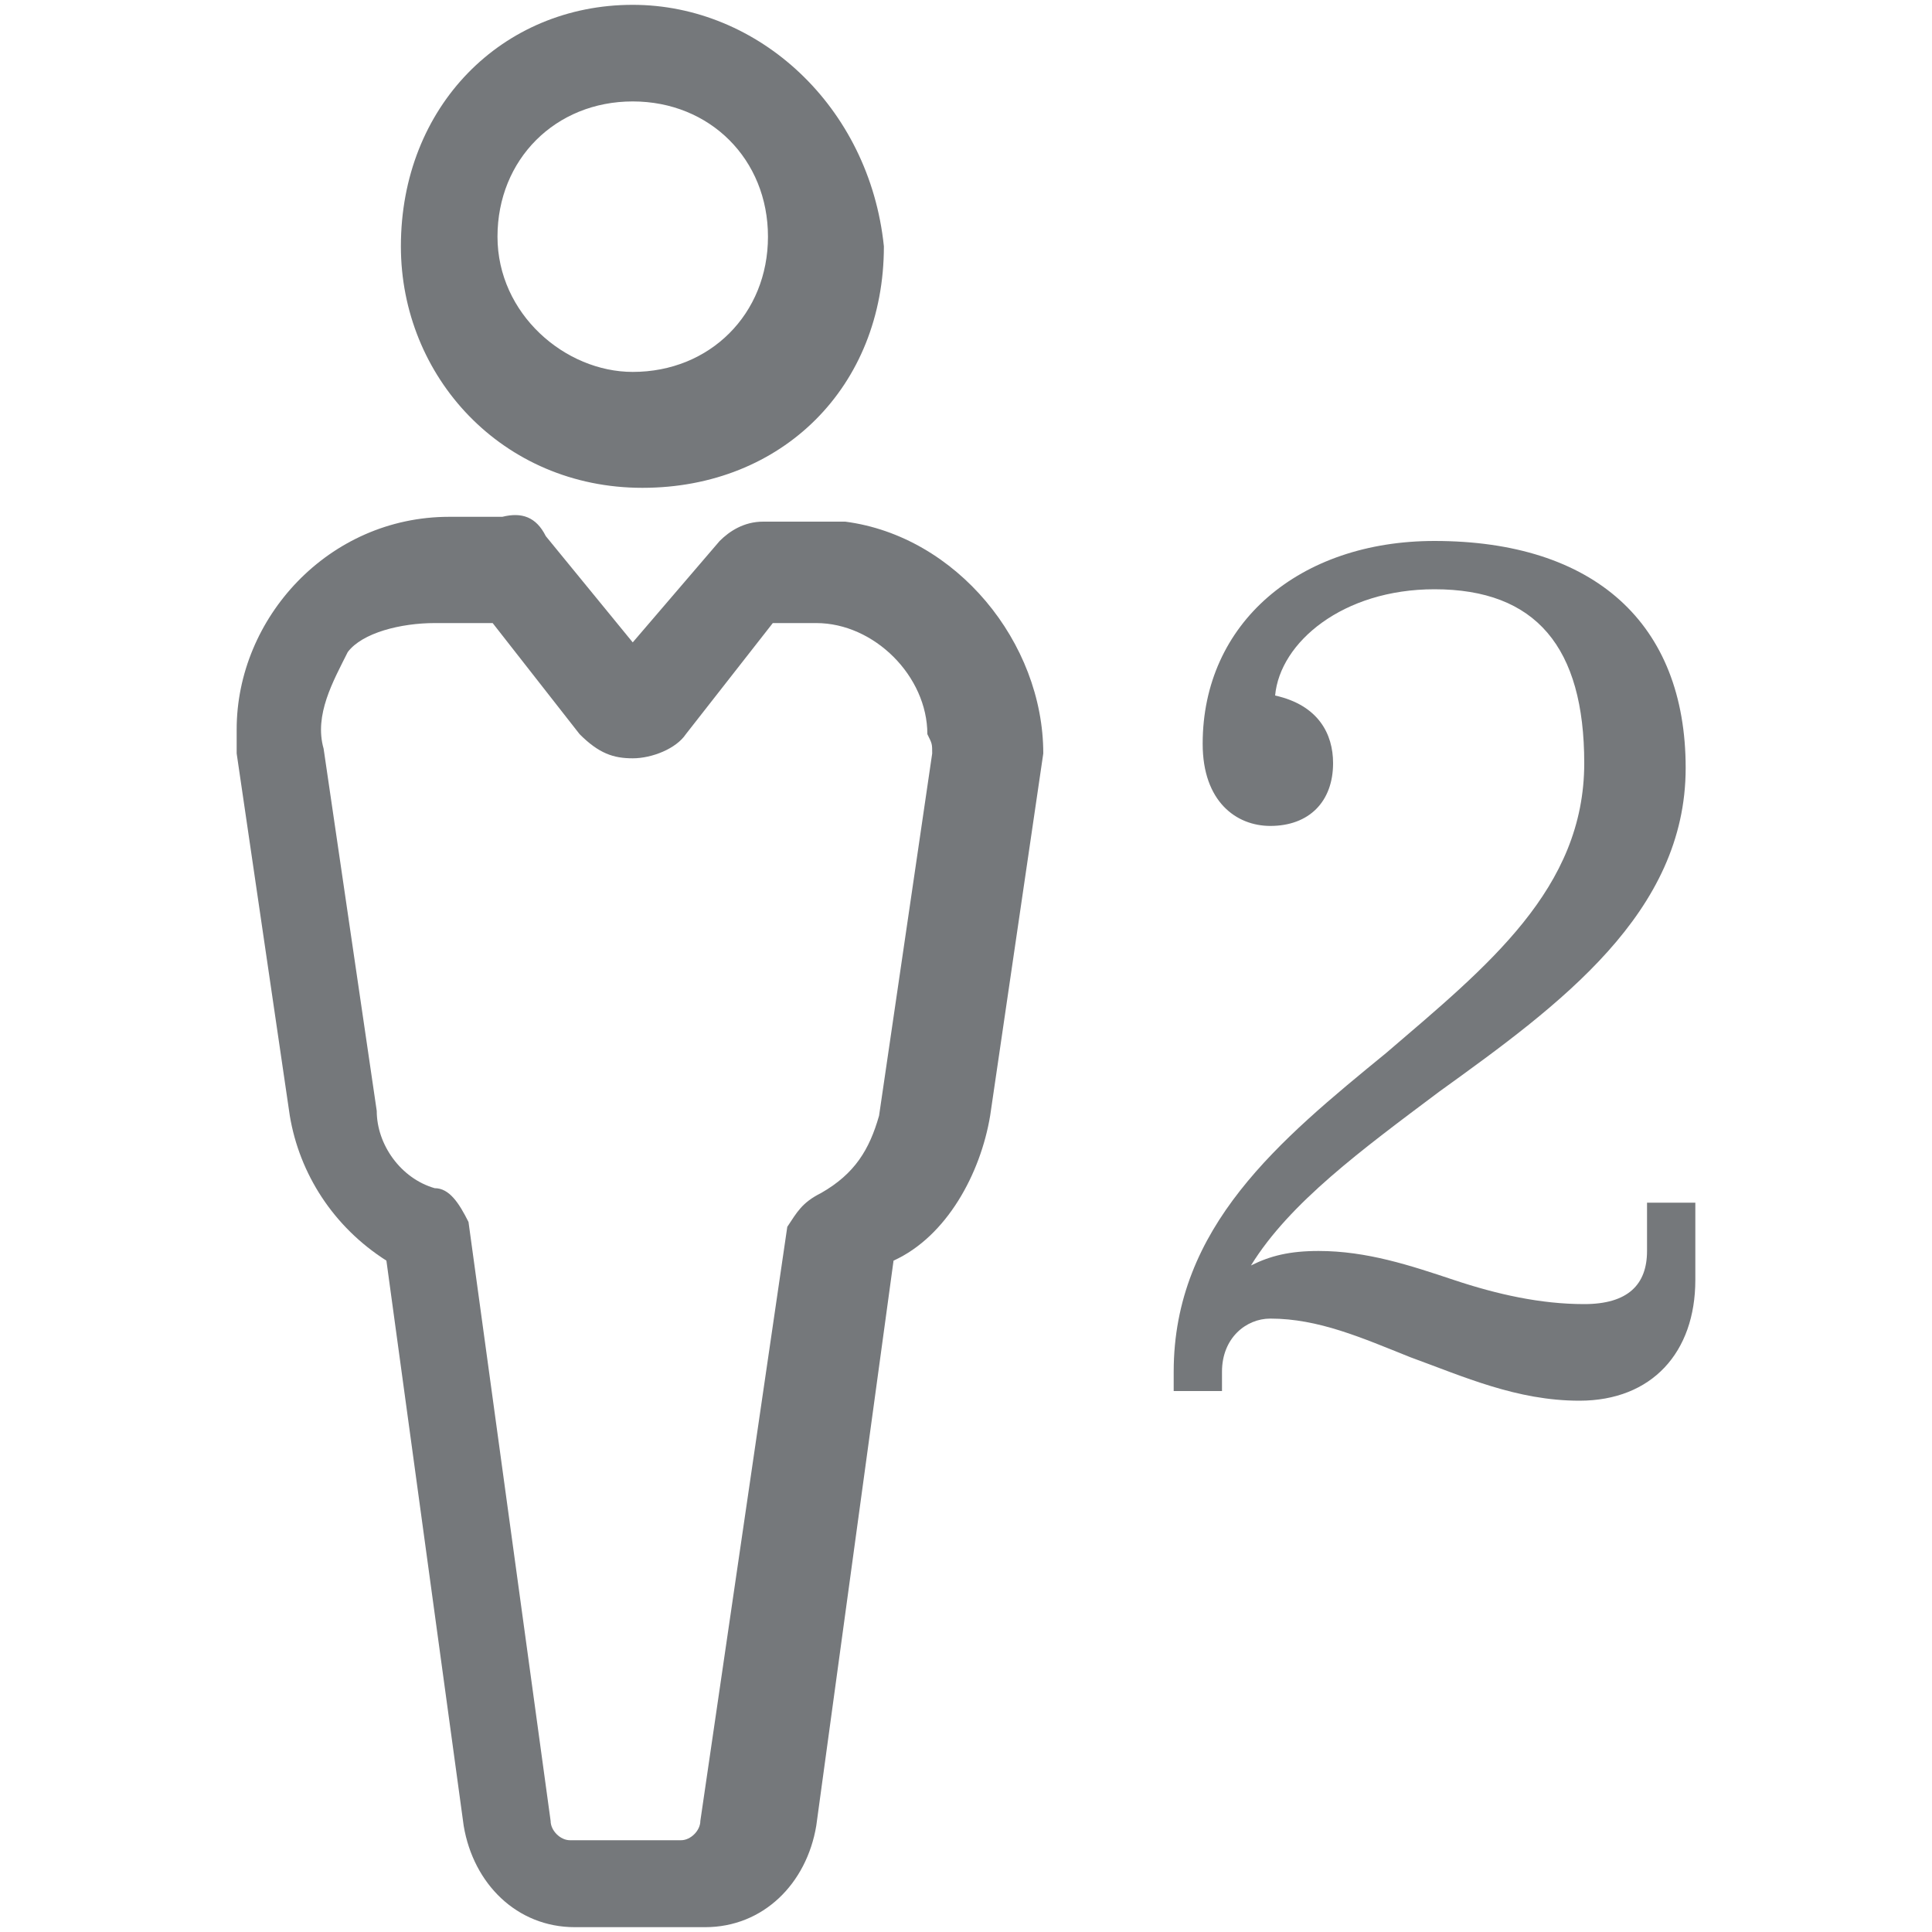
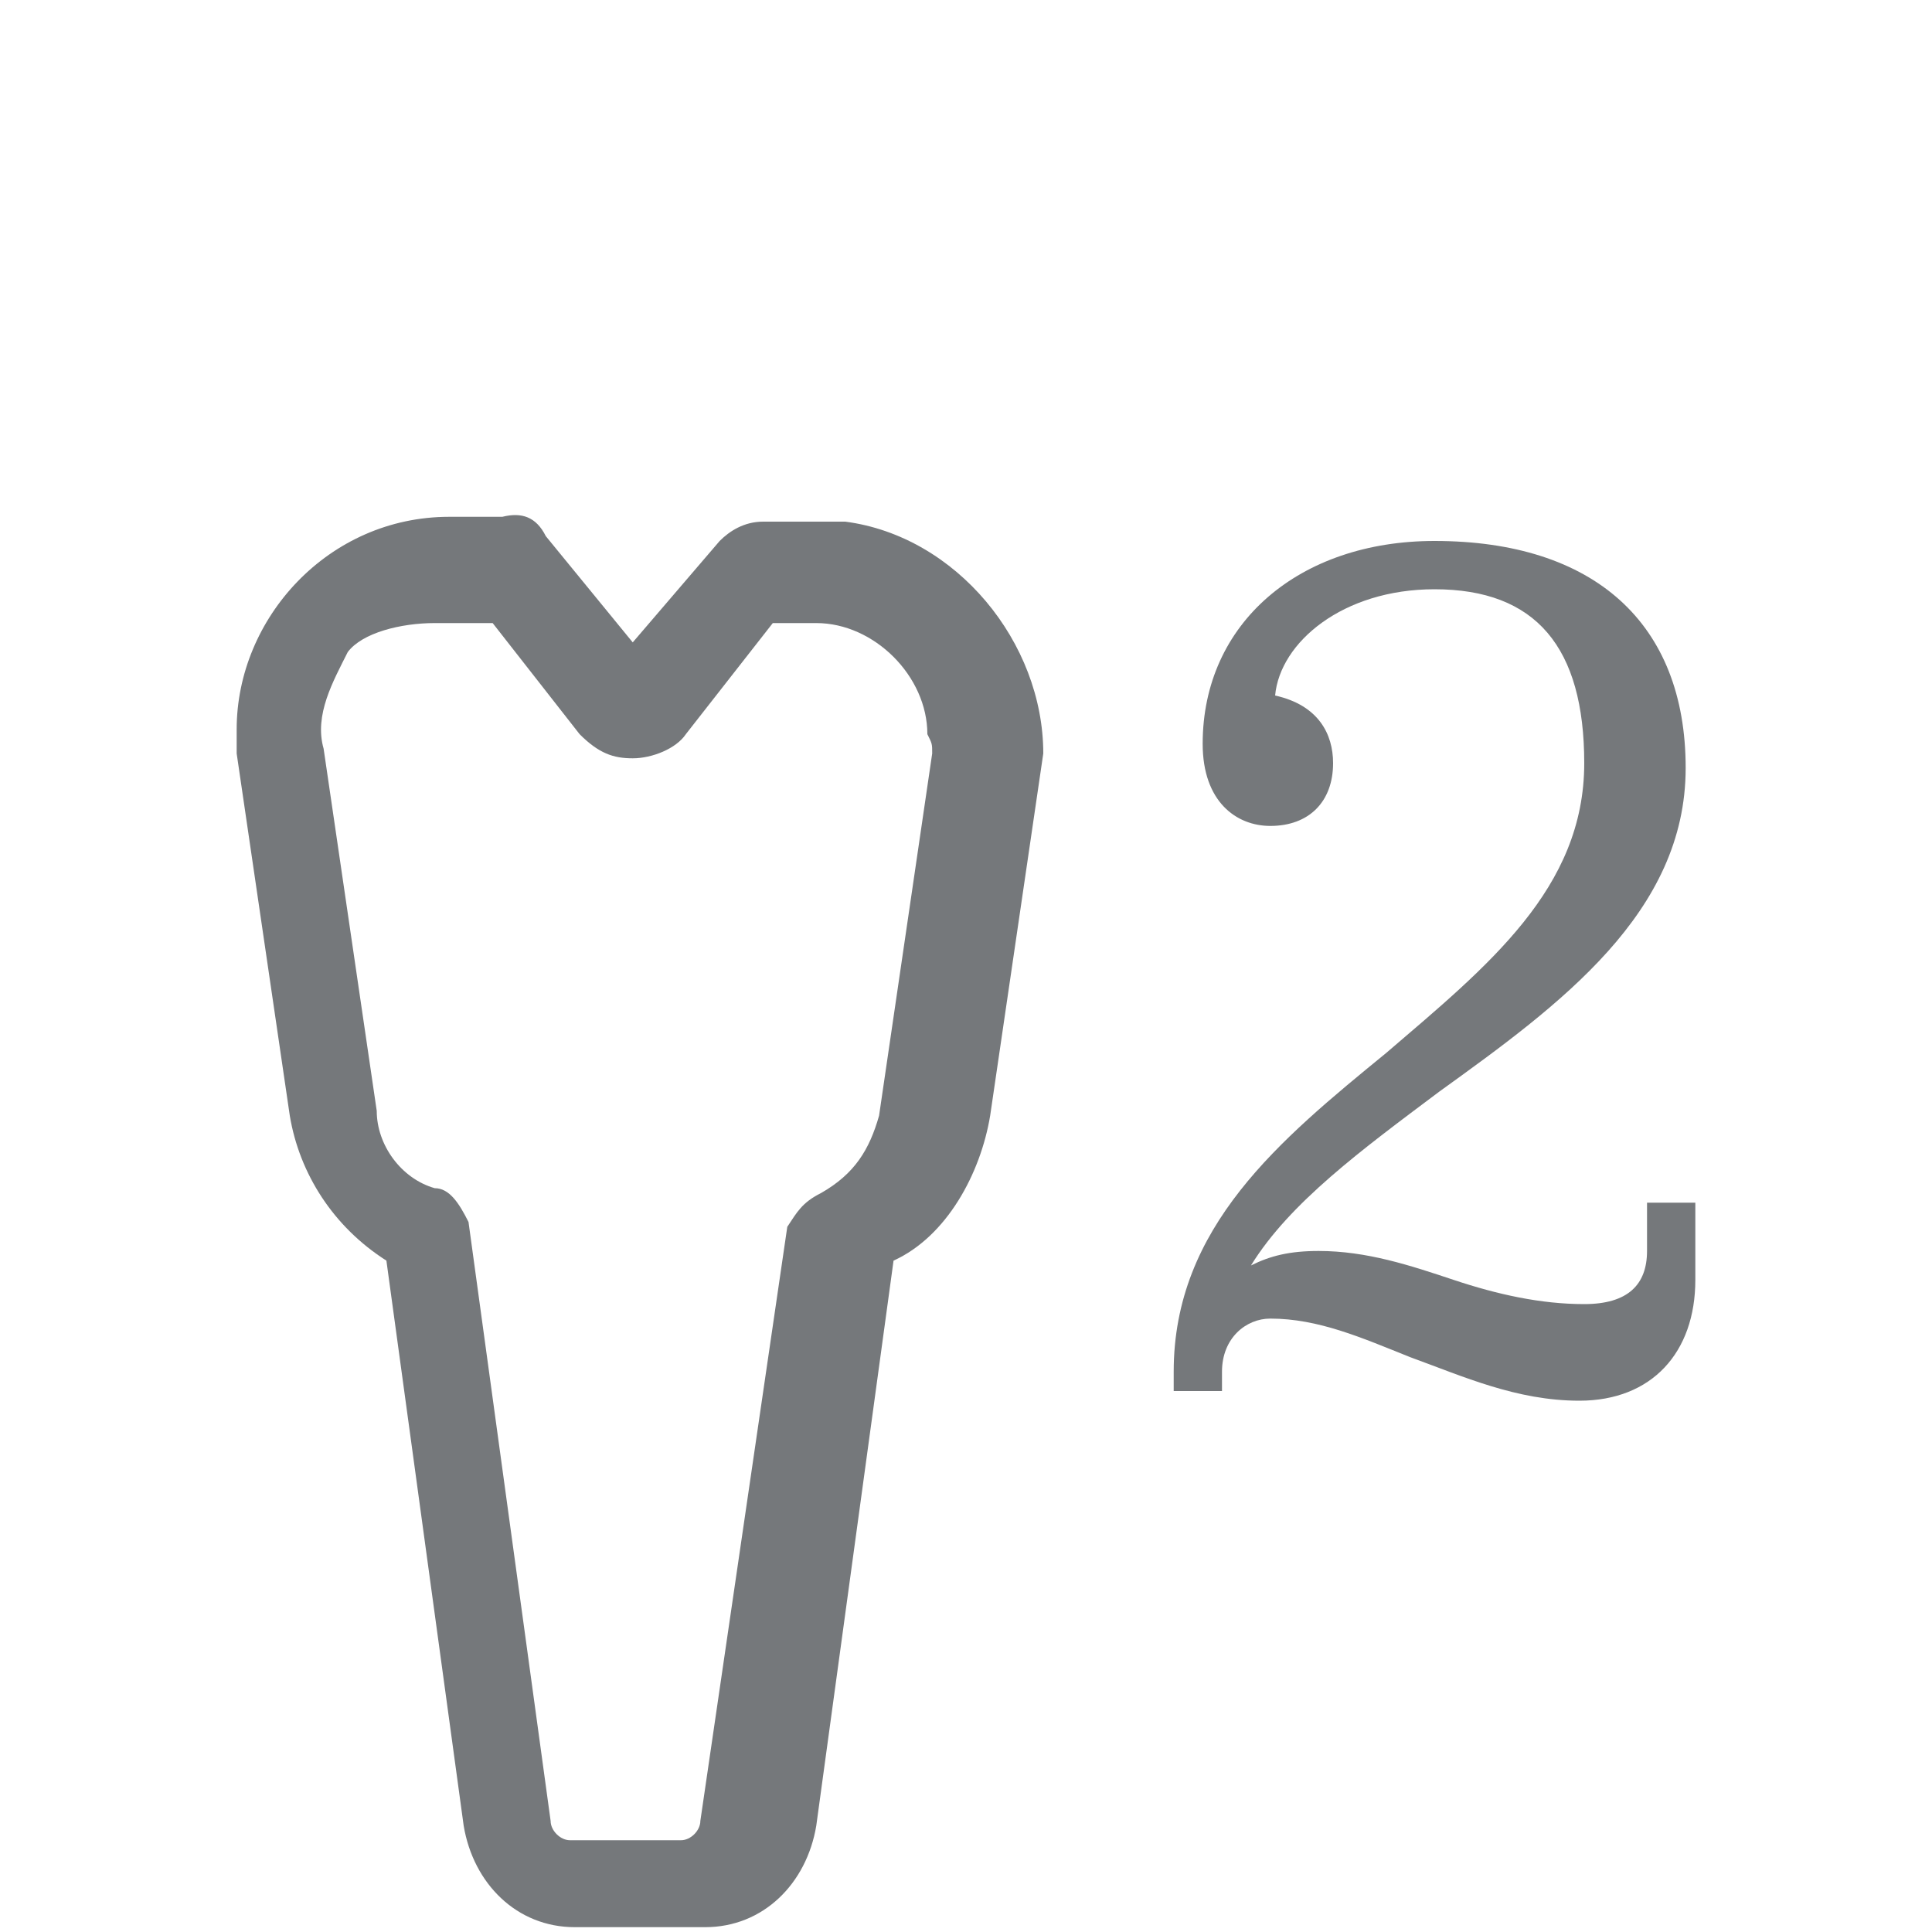
<svg xmlns="http://www.w3.org/2000/svg" version="1.1" id="Layer_1" x="0px" y="0px" viewBox="0 0 40 40" style="enable-background:new 0 0 40 40;" xml:space="preserve">
  <style type="text/css">
	.st0{fill:#75787B;}
</style>
-   <path class="st0" d="M13.1,0.1c-2.7,0-4.8,2.1-4.8,5c0,2.7,2.1,5,5,5s5-2.1,5-5C18,2.2,15.7,0.1,13.1,0.1z M13.1,7.7  c-1.4,0-2.8-1.2-2.8-2.8s1.2-2.8,2.8-2.8s2.8,1.2,2.8,2.8S14.7,7.7,13.1,7.7z" />
  <path class="st0" d="M17.5,10.8c-0.2,0-0.4,0-0.5,0h-1.2c-0.4,0-0.7,0.2-0.9,0.4l-1.8,2.1l-1.8-2.2c-0.2-0.4-0.5-0.5-0.9-0.4H9.3  c-2.5,0-4.4,2.1-4.4,4.4c0,0.2,0,0.4,0,0.5L6,23.1c0.2,1.2,0.9,2.3,2,3l1.6,11.7c0.2,1.2,1.1,2.1,2.3,2.1h2.7c1.2,0,2.1-0.9,2.3-2.1  l1.6-11.7c1.1-0.5,1.8-1.8,2-3l1.1-7.5C21.6,13.3,19.8,11.1,17.5,10.8z M19.3,15.6l-1.1,7.5c-0.2,0.7-0.5,1.2-1.2,1.6  c-0.4,0.2-0.5,0.4-0.7,0.7l-1.8,12.3c0,0.2-0.2,0.4-0.4,0.4h-2.3c-0.2,0-0.4-0.2-0.4-0.4L9.7,25.3c-0.2-0.4-0.4-0.7-0.7-0.7  c-0.7-0.2-1.2-0.9-1.2-1.6l-1.1-7.5c-0.2-0.7,0.2-1.4,0.5-2c0.3-0.4,1.1-0.6,1.8-0.6h1.2l1.8,2.3c0.4,0.4,0.7,0.5,1.1,0.5  c0.4,0,0.9-0.2,1.1-0.5l1.8-2.3h0.9c1.2,0,2.3,1.1,2.3,2.3C19.3,15.4,19.3,15.4,19.3,15.6z" />
  <path class="st0" d="M34.1,24.9v1c0,0.7-0.4,1.1-1.3,1.1c-0.9,0-1.8-0.2-2.7-0.5c-0.9-0.3-1.8-0.6-2.8-0.6c-0.6,0-1,0.1-1.4,0.3  c0.8-1.3,2.3-2.4,3.9-3.6c2.5-1.8,5.1-3.7,5.1-6.7s-1.9-4.7-5.2-4.7c-2.8,0-4.8,1.7-4.8,4.2c0,1.2,0.7,1.7,1.4,1.7  c0.8,0,1.3-0.5,1.3-1.3c0-0.6-0.3-1.2-1.2-1.4c0.1-1.1,1.4-2.2,3.3-2.2c2.1,0,3.1,1.2,3.1,3.6c0,2.6-2,4.2-4.1,6  c-2.2,1.8-4.4,3.6-4.4,6.6v0.4h0.2H25h0.3v-0.4c0-0.7,0.5-1.1,1-1.1c1,0,1.9,0.4,2.9,0.8c1.1,0.4,2.2,0.9,3.5,0.9  c1.5,0,2.4-1,2.4-2.5v-1.6H34.1z" />
</svg>